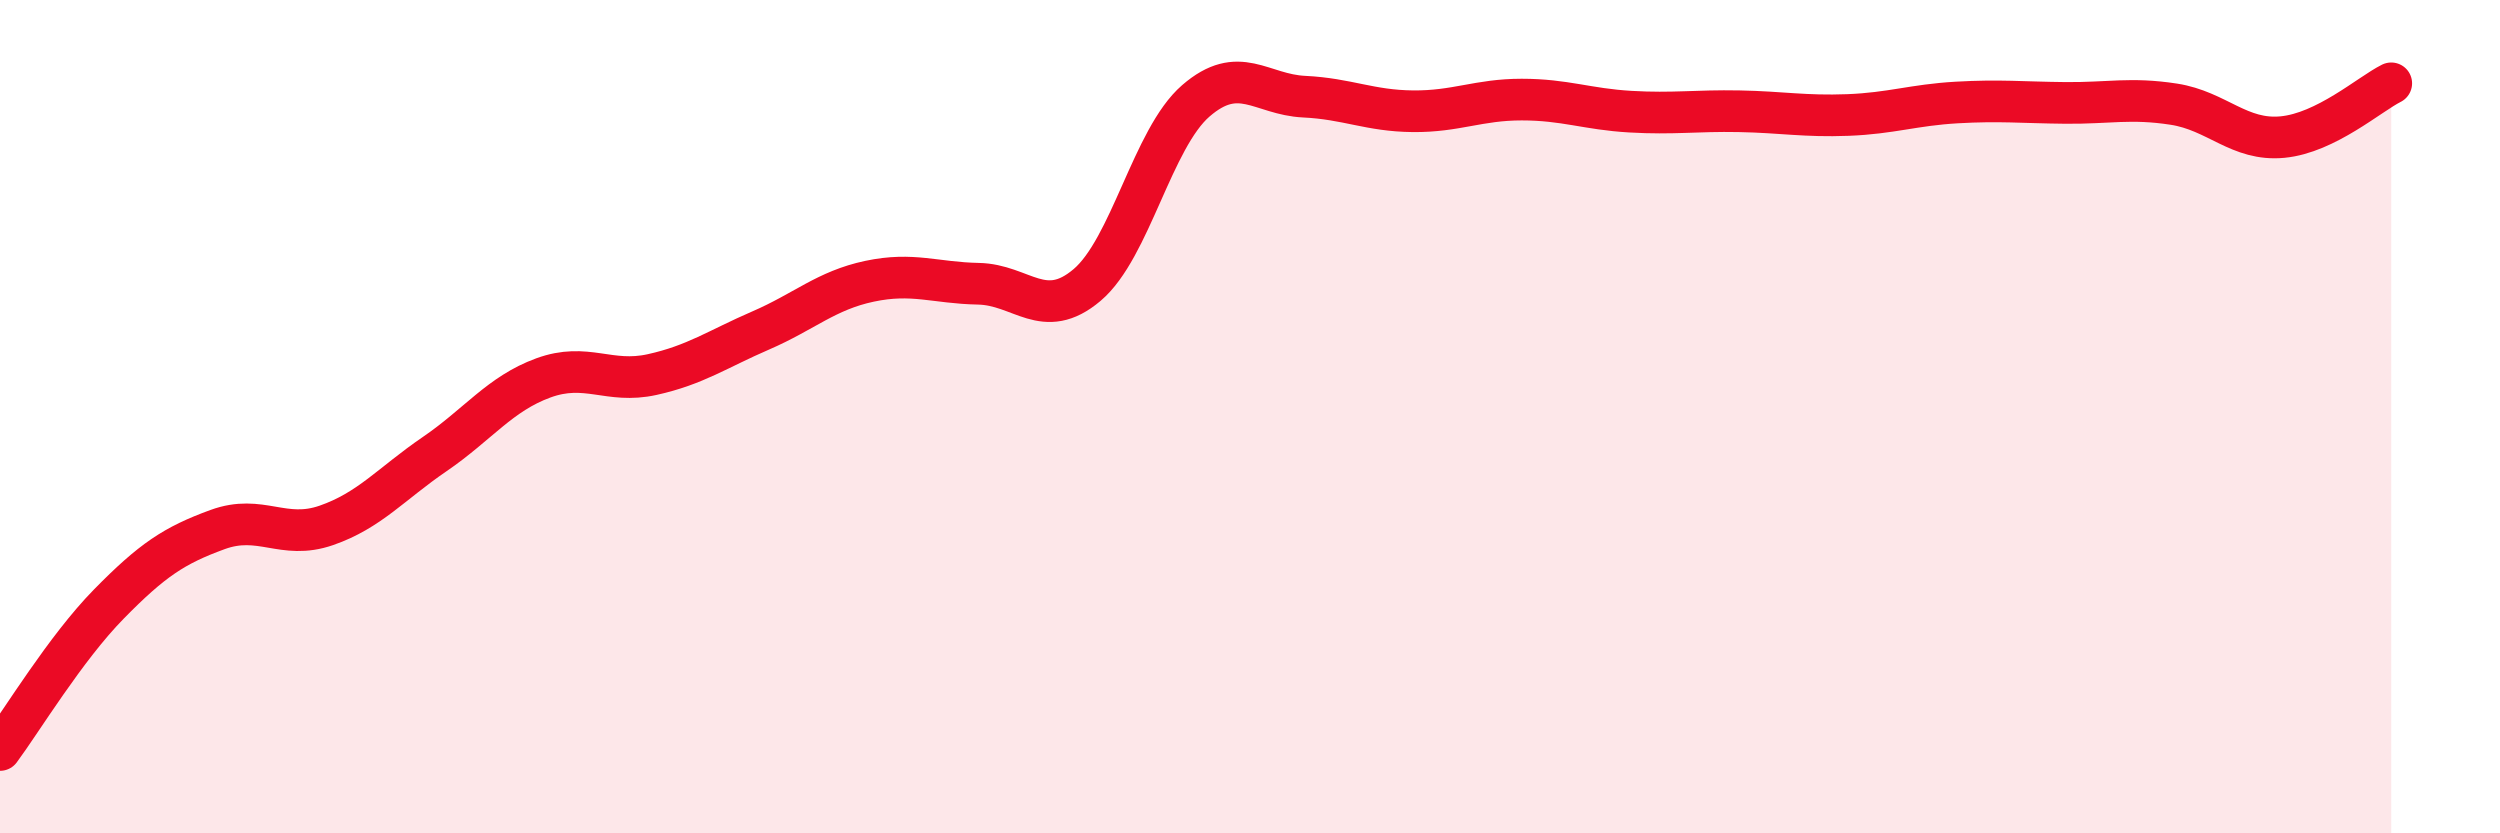
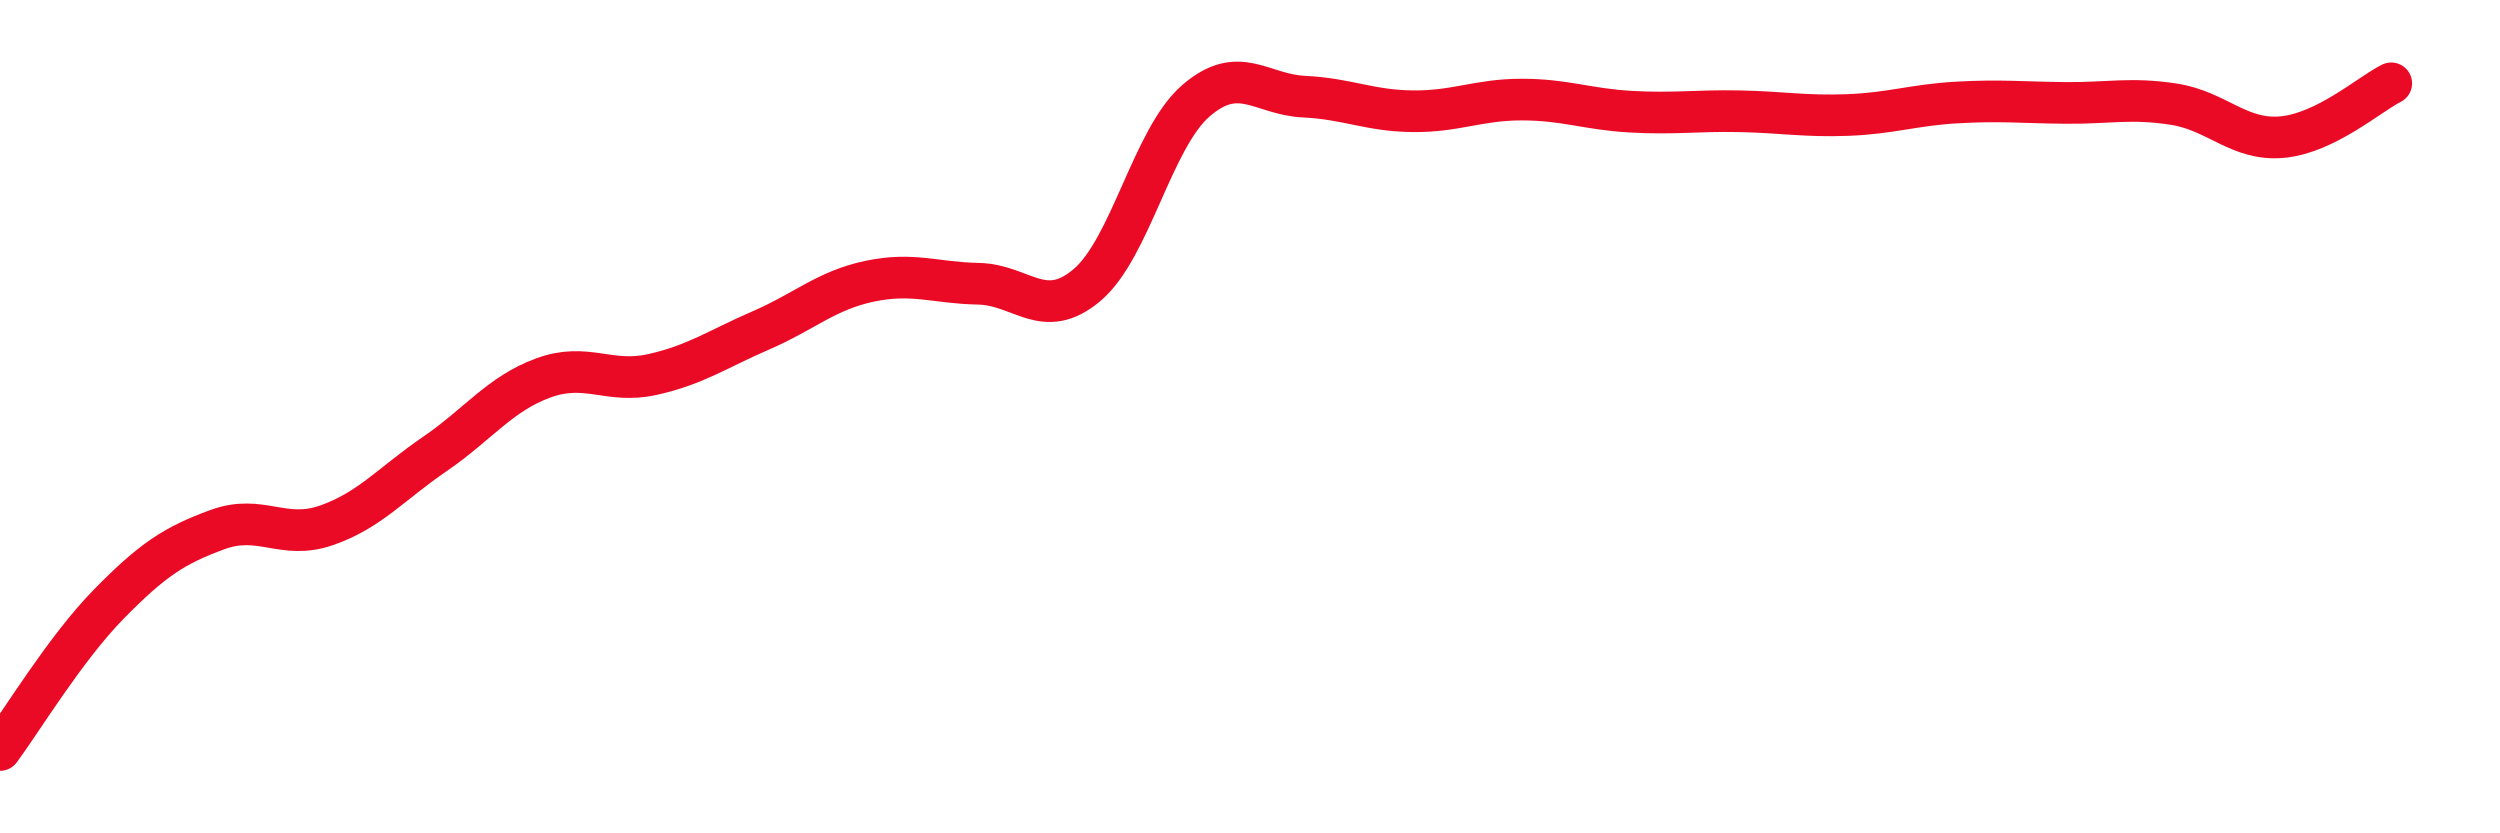
<svg xmlns="http://www.w3.org/2000/svg" width="60" height="20" viewBox="0 0 60 20">
-   <path d="M 0,18 C 0.52,17.3 1.57,15.56 2.61,14.5 C 3.65,13.44 4.18,13.09 5.22,12.71 C 6.26,12.33 6.79,12.97 7.83,12.61 C 8.87,12.25 9.39,11.61 10.43,10.9 C 11.47,10.19 12,9.45 13.04,9.07 C 14.08,8.69 14.61,9.22 15.65,8.99 C 16.69,8.76 17.22,8.38 18.26,7.93 C 19.3,7.48 19.83,6.97 20.87,6.75 C 21.91,6.53 22.44,6.79 23.48,6.81 C 24.52,6.83 25.05,7.72 26.09,6.84 C 27.13,5.96 27.66,3.32 28.7,2.42 C 29.74,1.52 30.26,2.27 31.3,2.32 C 32.34,2.37 32.87,2.66 33.91,2.67 C 34.95,2.68 35.48,2.39 36.52,2.39 C 37.56,2.39 38.09,2.62 39.13,2.68 C 40.17,2.74 40.7,2.65 41.74,2.67 C 42.78,2.69 43.31,2.8 44.35,2.76 C 45.39,2.72 45.92,2.52 46.96,2.46 C 48,2.4 48.53,2.46 49.57,2.47 C 50.61,2.48 51.13,2.34 52.17,2.5 C 53.21,2.66 53.74,3.39 54.78,3.29 C 55.82,3.19 56.87,2.26 57.39,2L57.39 20L0 20Z" fill="#EB0A25" opacity="0.1" stroke-linecap="round" stroke-linejoin="round" />
  <path d="M 0,18 C 0.52,17.3 1.57,15.56 2.61,14.5 C 3.65,13.44 4.18,13.09 5.22,12.71 C 6.26,12.33 6.79,12.97 7.83,12.61 C 8.87,12.25 9.39,11.61 10.43,10.9 C 11.47,10.19 12,9.45 13.04,9.07 C 14.08,8.69 14.61,9.22 15.65,8.99 C 16.69,8.76 17.22,8.38 18.26,7.93 C 19.3,7.48 19.83,6.97 20.87,6.75 C 21.91,6.53 22.44,6.79 23.48,6.81 C 24.52,6.83 25.05,7.72 26.09,6.84 C 27.13,5.96 27.66,3.32 28.7,2.42 C 29.74,1.52 30.26,2.27 31.3,2.32 C 32.34,2.37 32.87,2.66 33.91,2.67 C 34.95,2.68 35.48,2.39 36.52,2.39 C 37.56,2.39 38.09,2.62 39.13,2.68 C 40.17,2.74 40.7,2.65 41.74,2.67 C 42.78,2.69 43.31,2.8 44.35,2.76 C 45.39,2.72 45.92,2.52 46.96,2.46 C 48,2.4 48.53,2.46 49.57,2.47 C 50.61,2.48 51.13,2.34 52.17,2.5 C 53.21,2.66 53.74,3.39 54.78,3.29 C 55.82,3.19 56.87,2.26 57.39,2" stroke="#EB0A25" stroke-width="1" fill="none" stroke-linecap="round" stroke-linejoin="round" />
</svg>